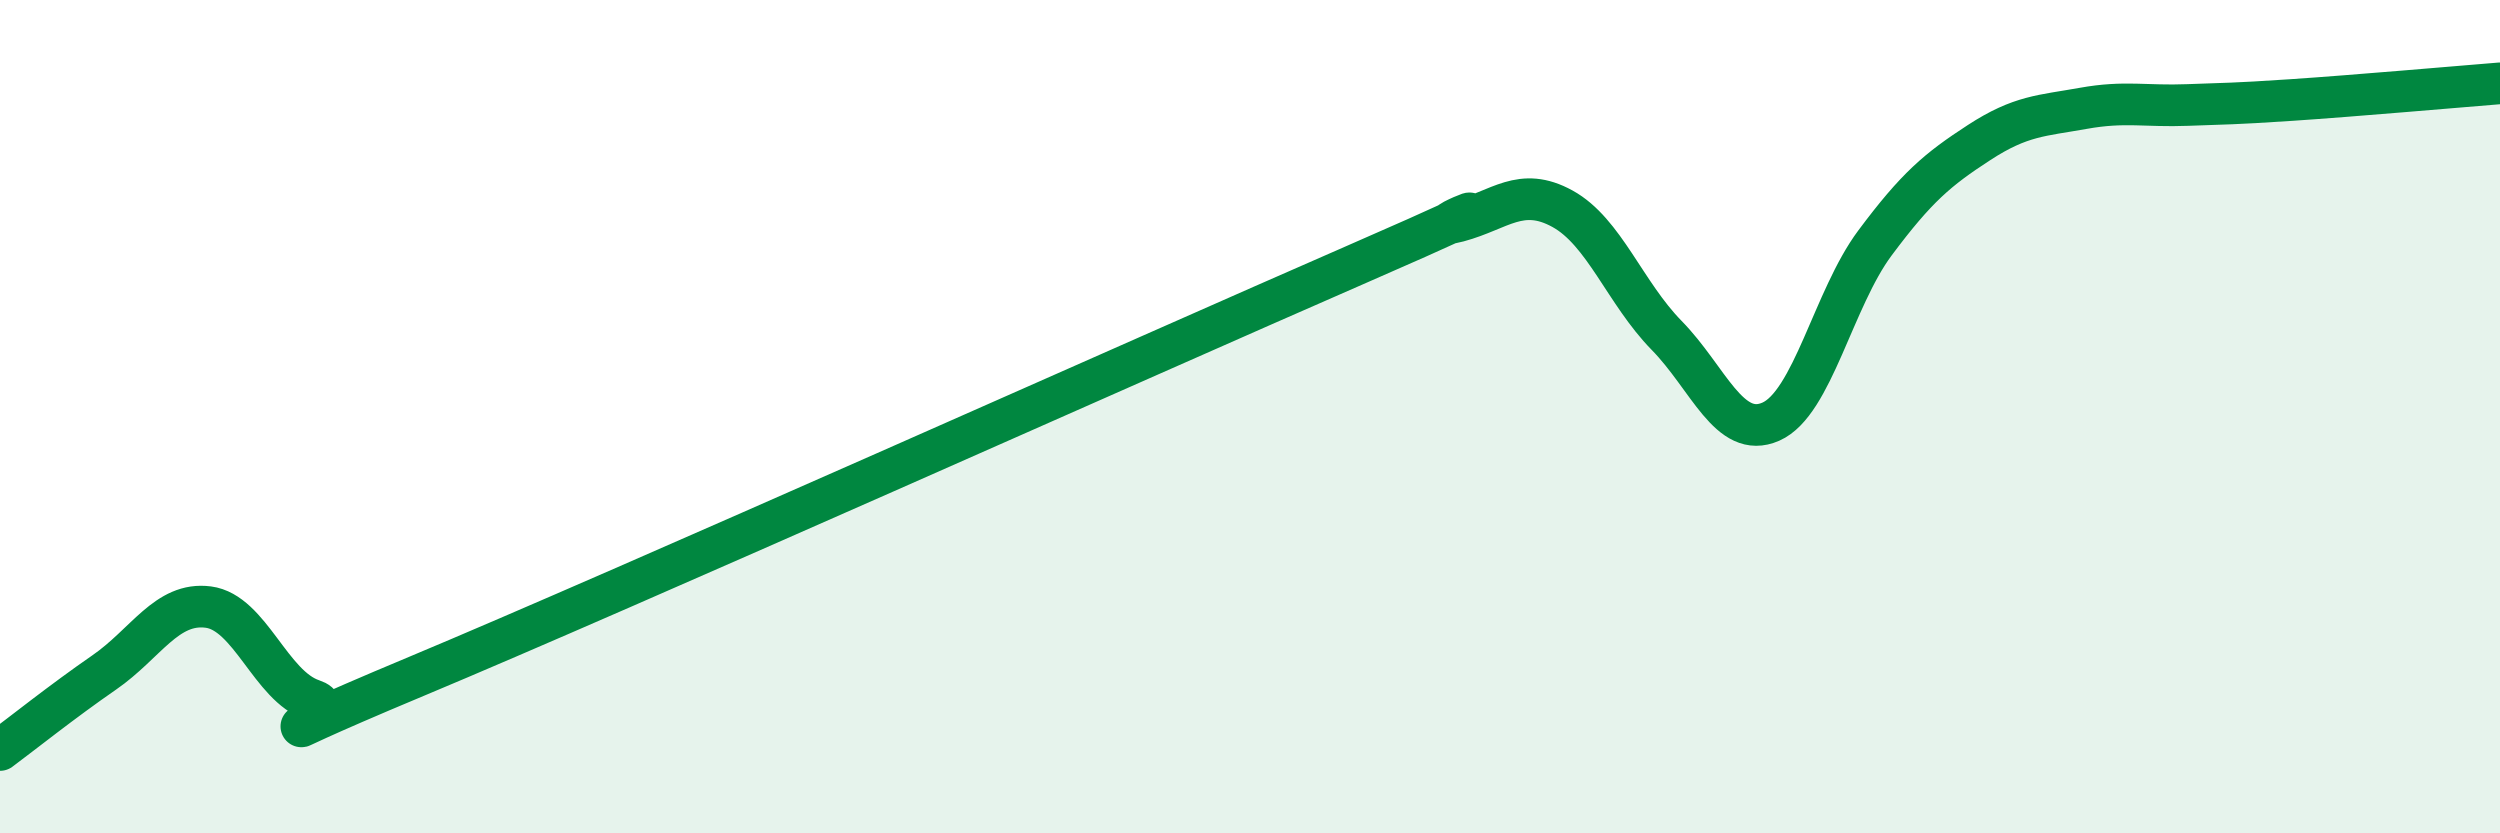
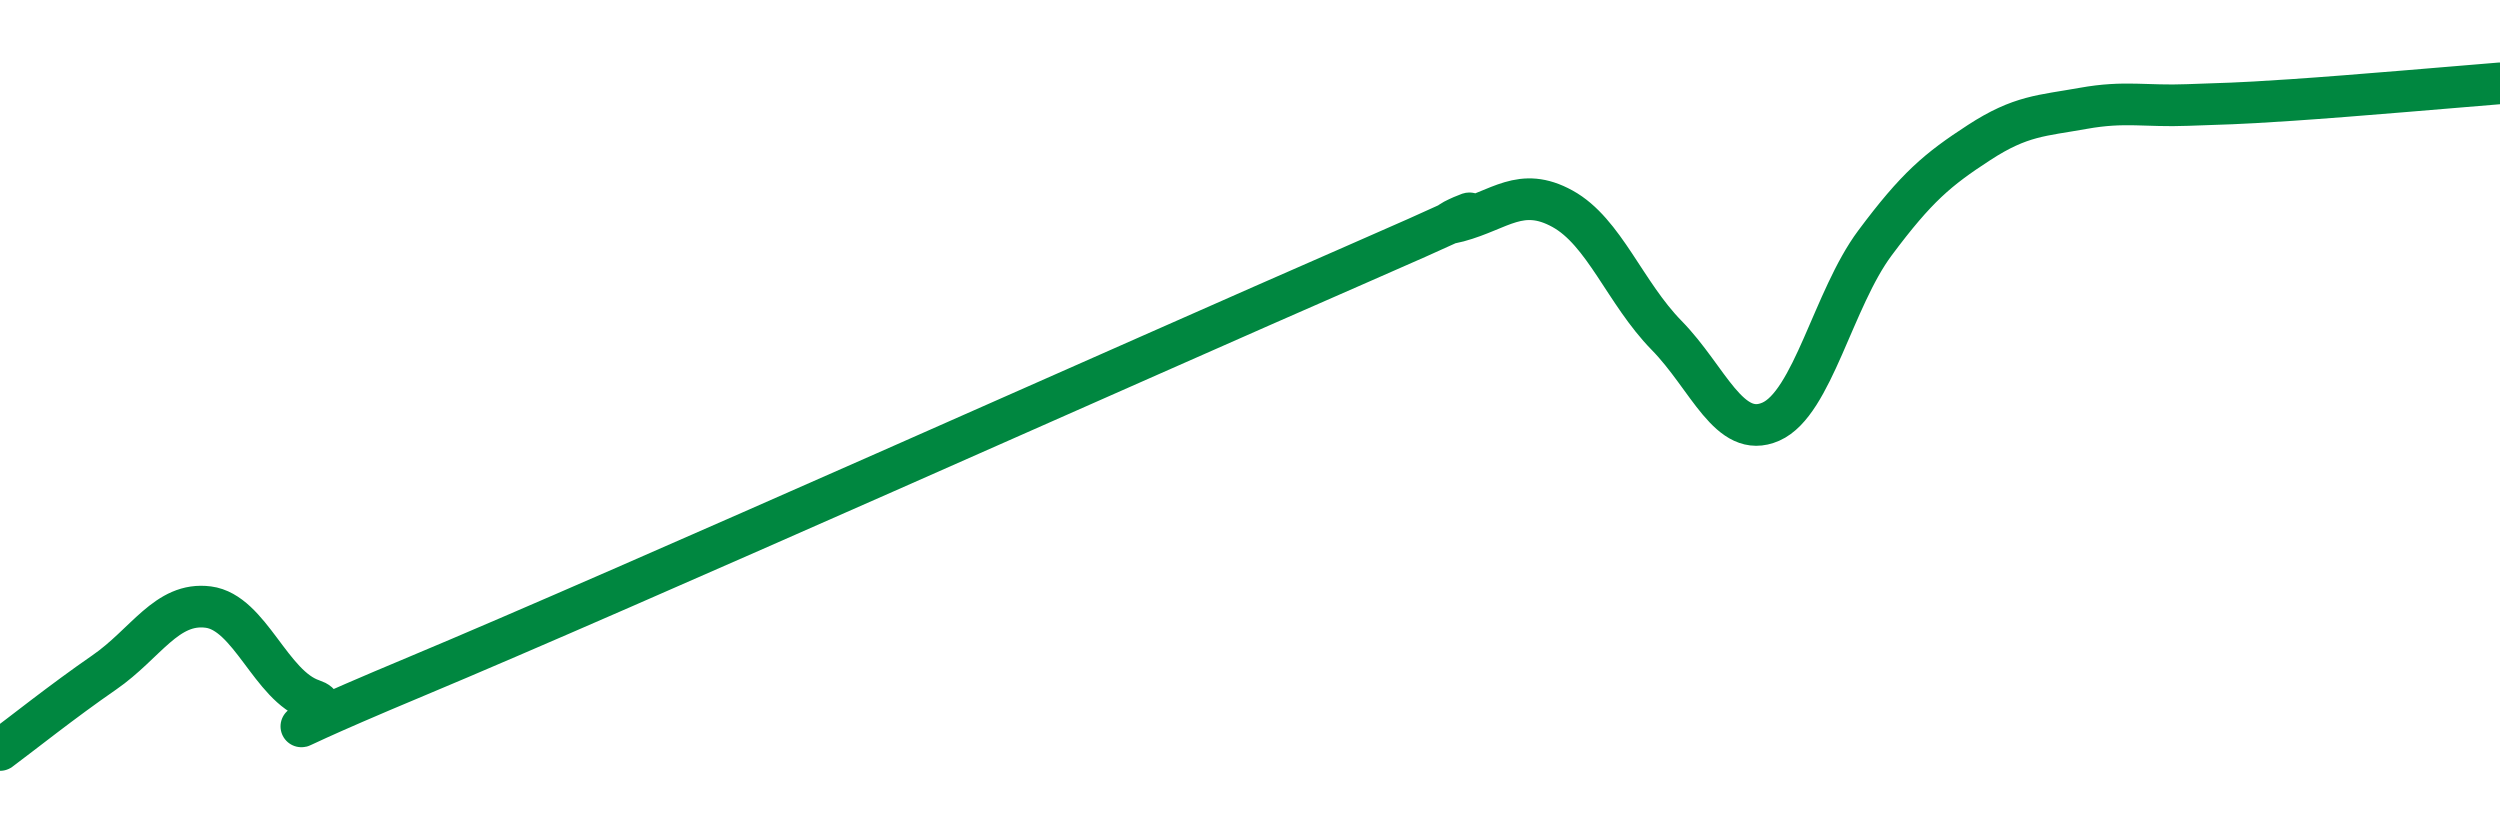
<svg xmlns="http://www.w3.org/2000/svg" width="60" height="20" viewBox="0 0 60 20">
-   <path d="M 0,18 C 0.5,17.63 1.5,16.83 2.5,16.14 C 3.5,15.45 4,14.44 5,14.57 C 6,14.7 6.5,16.47 7.5,16.8 C 8.5,17.13 5,18.32 10,16.23 C 15,14.14 27.5,8.55 32.5,6.37 C 37.5,4.19 34,5.58 35,5.31 C 36,5.04 36.5,4.46 37.5,5.01 C 38.5,5.56 39,7.03 40,8.05 C 41,9.07 41.5,10.56 42.5,10.12 C 43.5,9.68 44,7.17 45,5.83 C 46,4.49 46.5,4.07 47.5,3.42 C 48.5,2.77 49,2.78 50,2.6 C 51,2.42 51.5,2.56 52.5,2.52 C 53.5,2.48 53.5,2.5 55,2.4 C 56.5,2.3 59,2.08 60,2L60 20L0 20Z" fill="#008740" opacity="0.1" stroke-linecap="round" stroke-linejoin="round" />
  <path d="M 0,18 C 0.5,17.63 1.5,16.83 2.5,16.14 C 3.5,15.45 4,14.44 5,14.57 C 6,14.7 6.5,16.47 7.5,16.8 C 8.5,17.13 5,18.32 10,16.23 C 15,14.14 27.5,8.55 32.5,6.37 C 37.5,4.19 34,5.58 35,5.31 C 36,5.04 36.5,4.46 37.5,5.01 C 38.5,5.56 39,7.03 40,8.05 C 41,9.07 41.5,10.56 42.5,10.12 C 43.5,9.68 44,7.17 45,5.83 C 46,4.49 46.5,4.07 47.5,3.42 C 48.5,2.77 49,2.78 50,2.6 C 51,2.42 51.5,2.56 52.5,2.52 C 53.5,2.48 53.5,2.5 55,2.4 C 56.5,2.3 59,2.08 60,2" stroke="#008740" stroke-width="1" fill="none" stroke-linecap="round" stroke-linejoin="round" />
</svg>